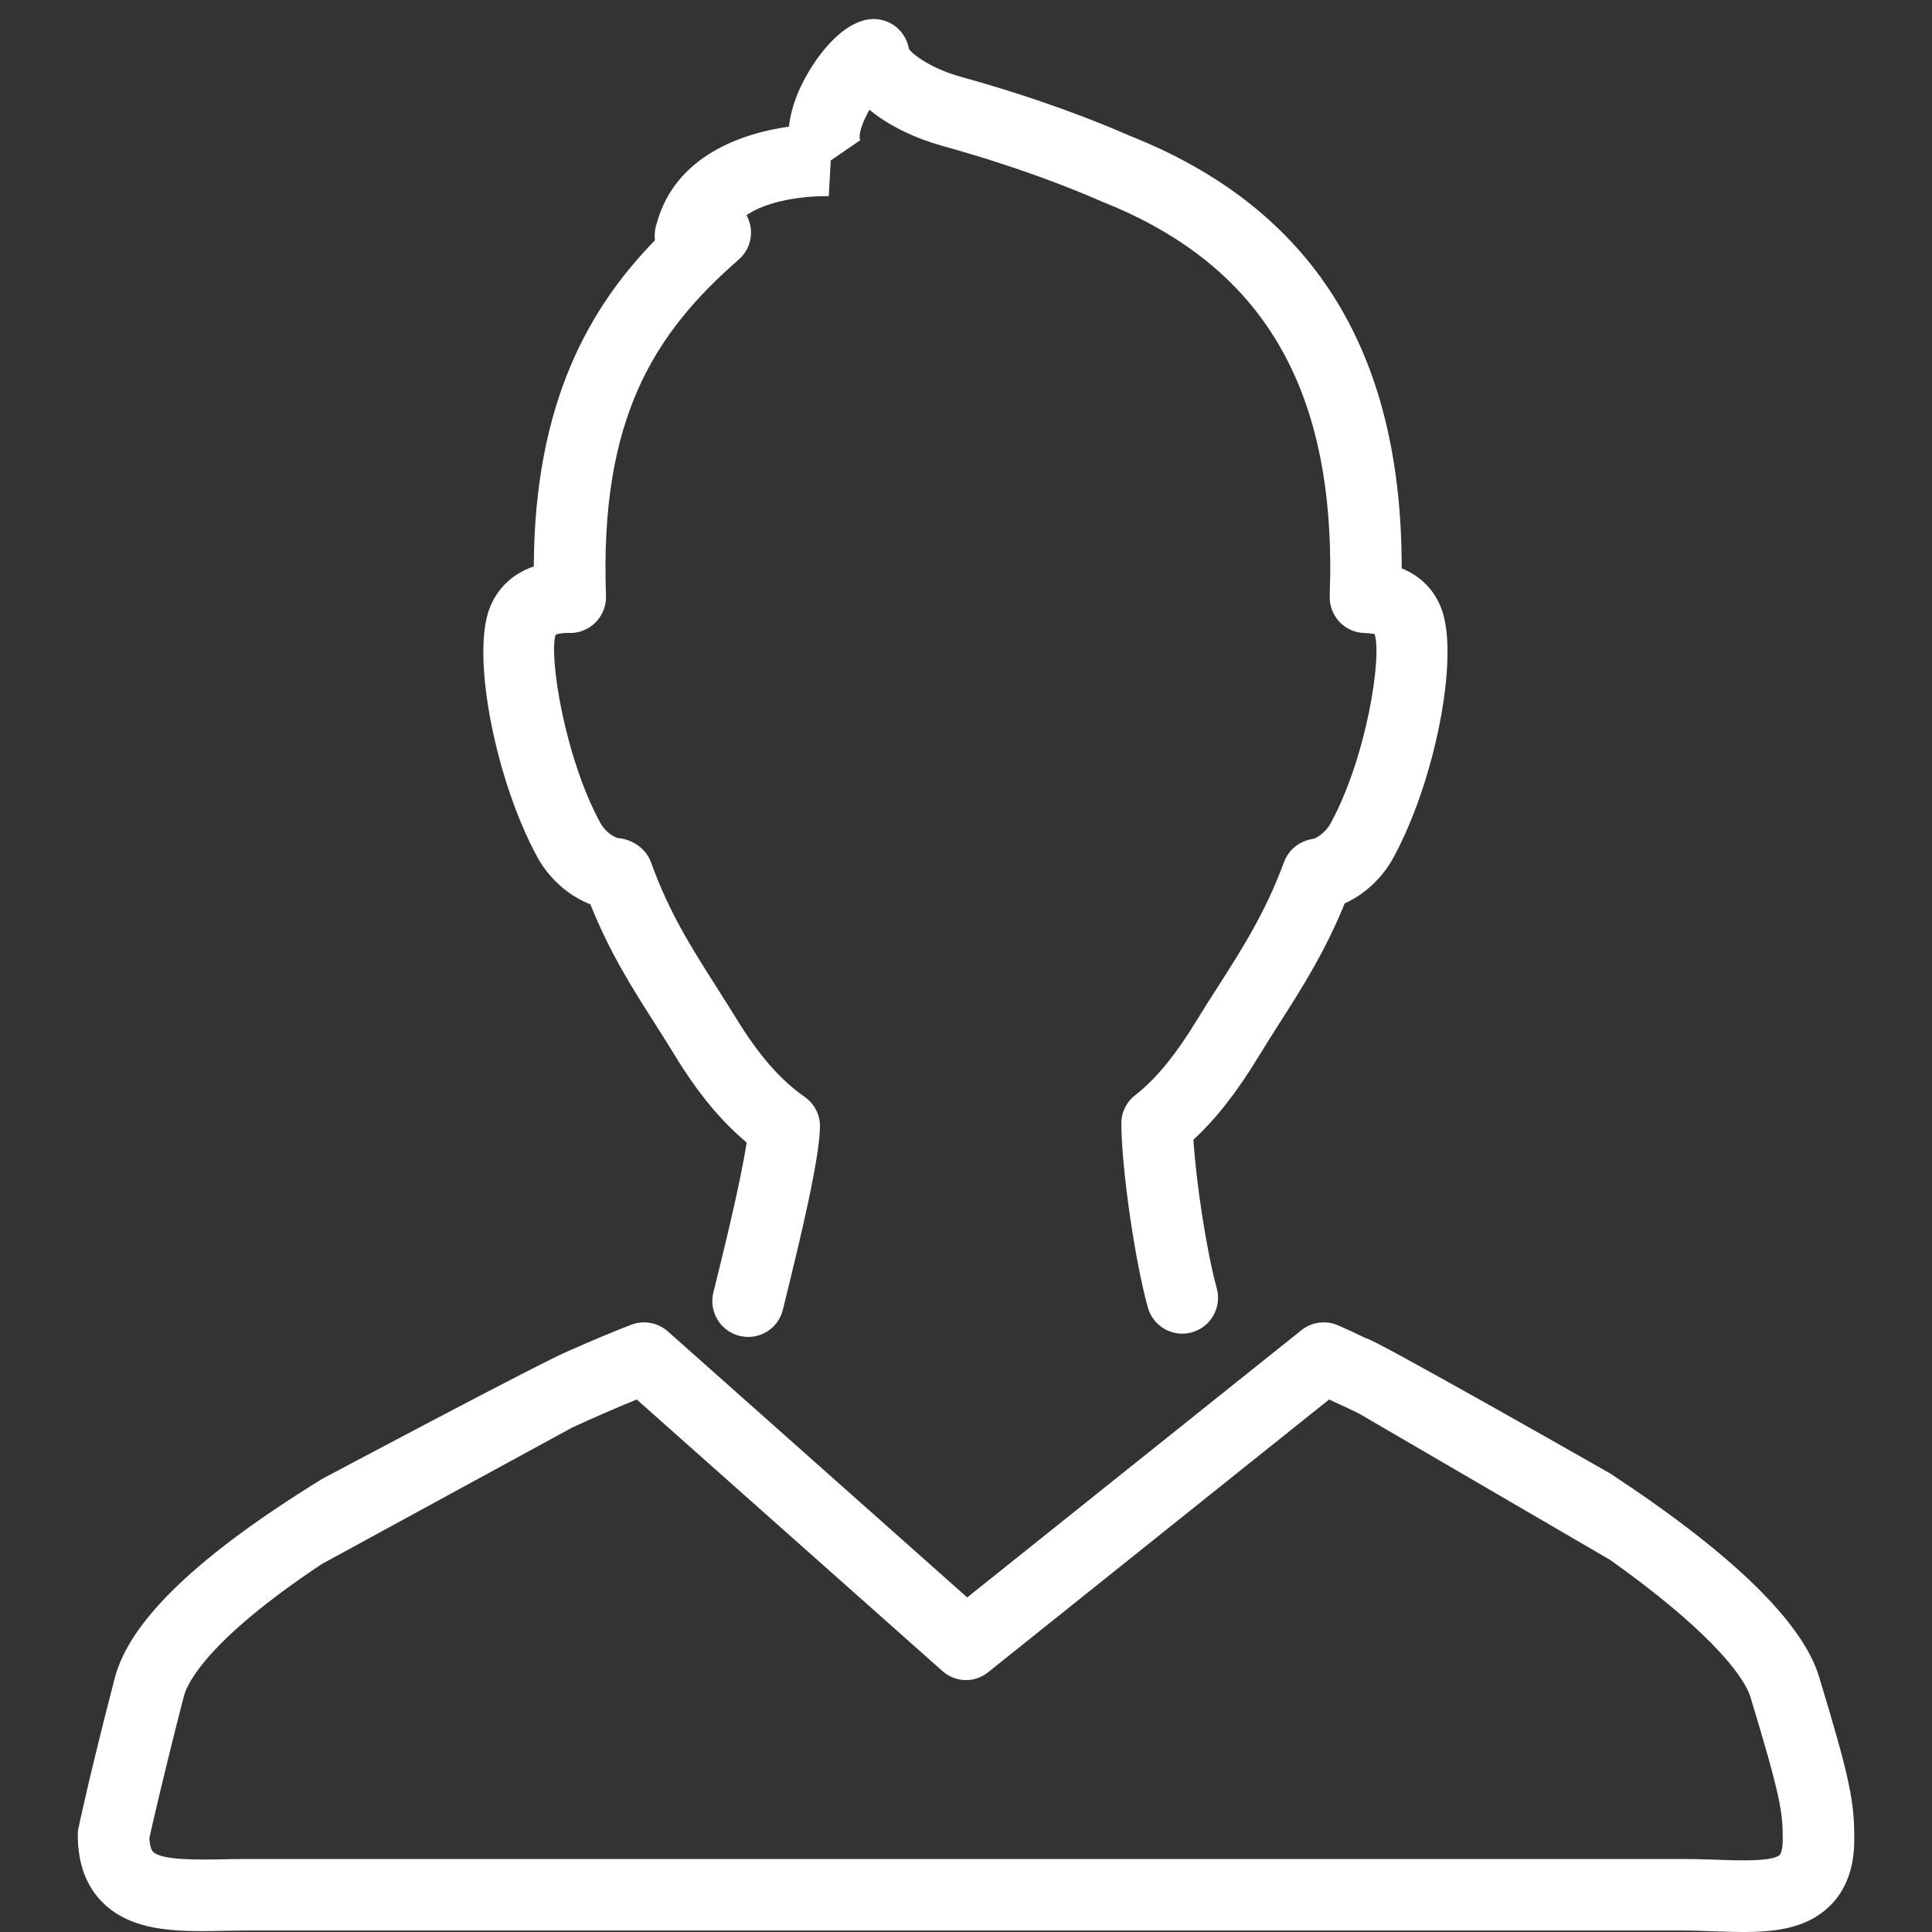
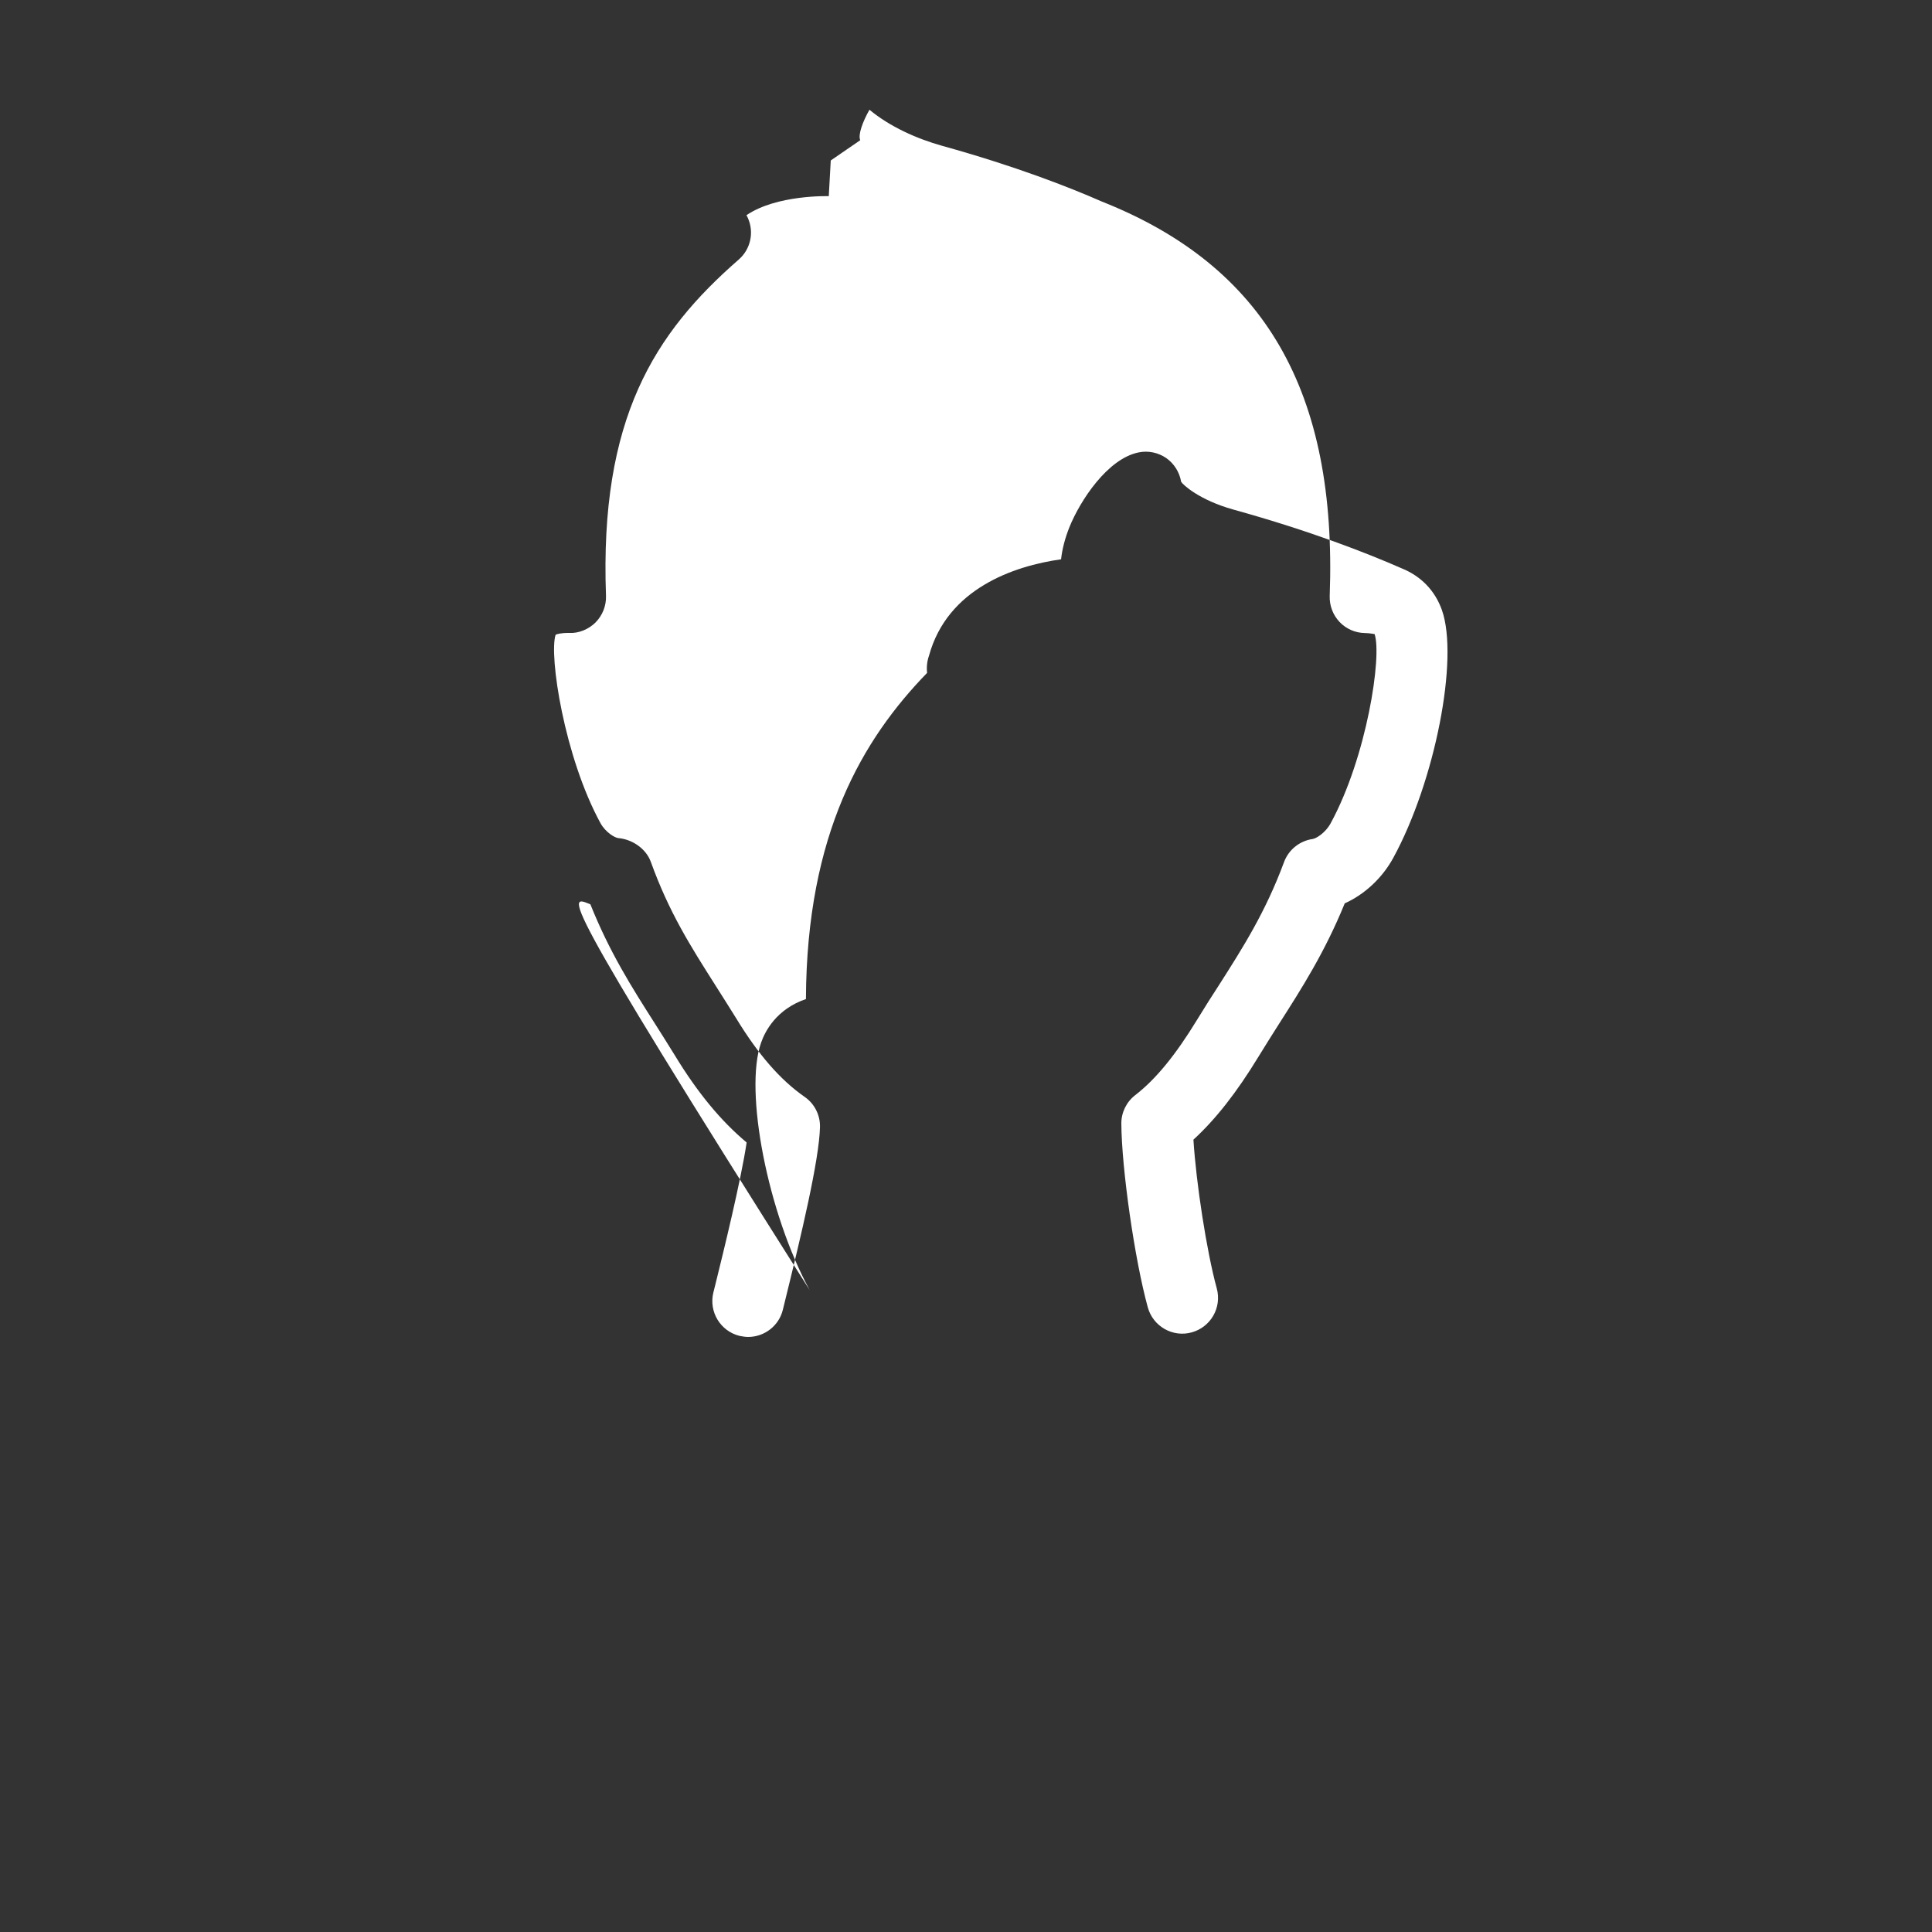
<svg xmlns="http://www.w3.org/2000/svg" version="1.1" id="Layer_1" x="0px" y="0px" width="35px" height="35px" viewBox="0 0 35 35" enable-background="new 0 0 35 35" xml:space="preserve">
  <rect x="0" y="0" width="35" height="35" fill="#333333" stroke="none" />
  <g>
-     <path fill="#FFFFFF" d="M10.695,16.382c0.35,0.873,0.748,1.5,1.168,2.159c0.118,0.187,0.238,0.375,0.36,0.574   c0.414,0.681,0.835,1.19,1.303,1.582c-0.103,0.692-0.419,1.977-0.568,2.579l-0.035,0.14c-0.085,0.347,0.127,0.699,0.475,0.785   c0.053,0.01,0.104,0.019,0.156,0.019c0.291,0,0.556-0.198,0.628-0.492l0.035-0.143c0.3-1.217,0.622-2.565,0.638-3.167   c0.005-0.217-0.1-0.424-0.278-0.547c-0.443-0.309-0.839-0.764-1.247-1.434c-0.126-0.203-0.25-0.398-0.373-0.592   c-0.449-0.708-0.836-1.315-1.167-2.232c-0.086-0.238-0.334-0.407-0.587-0.43c-0.063-0.004-0.234-0.104-0.326-0.273   c-0.655-1.202-0.934-3.035-0.812-3.41c0.016-0.011,0.09-0.035,0.247-0.034c0.165,0.011,0.352-0.064,0.478-0.191   c0.126-0.129,0.194-0.301,0.188-0.48c-0.118-3.213,0.875-4.759,2.405-6.093c0.215-0.187,0.282-0.493,0.165-0.754   c-0.009-0.018-0.016-0.034-0.025-0.05C14.073,3.526,15,3.553,15.014,3.554l0.036-0.647l0.534-0.367   c-0.043-0.098,0.044-0.335,0.167-0.552c0.367,0.306,0.858,0.526,1.318,0.654c1.332,0.37,2.297,0.748,2.896,1.011   c2.95,1.171,4.26,3.439,4.124,7.142c-0.006,0.175,0.057,0.343,0.177,0.471c0.12,0.127,0.285,0.199,0.458,0.202   c0.118,0.002,0.182,0.025,0.177,0.016c0.14,0.395-0.141,2.232-0.796,3.432c-0.092,0.17-0.26,0.274-0.324,0.283   c-0.237,0.034-0.436,0.194-0.519,0.417c-0.335,0.905-0.744,1.548-1.176,2.225c-0.131,0.201-0.262,0.408-0.396,0.627   c-0.394,0.646-0.75,1.082-1.124,1.371c-0.16,0.124-0.253,0.314-0.252,0.515c0.005,0.817,0.241,2.464,0.479,3.329   c0.095,0.347,0.455,0.55,0.796,0.454c0.345-0.095,0.548-0.45,0.454-0.796c-0.185-0.674-0.375-1.919-0.423-2.695   c0.403-0.37,0.783-0.854,1.177-1.501c0.128-0.209,0.255-0.41,0.38-0.607c0.406-0.635,0.824-1.289,1.184-2.173   c0.357-0.16,0.68-0.457,0.881-0.827c0.754-1.383,1.19-3.606,0.88-4.485c-0.125-0.354-0.379-0.616-0.729-0.757   c0.003-3.955-1.62-6.525-4.93-7.838c-0.615-0.27-1.643-0.675-3.05-1.065c-0.618-0.173-0.916-0.451-0.946-0.504   c-0.029-0.173-0.126-0.328-0.271-0.43c-0.145-0.098-0.322-0.137-0.496-0.102c-0.566,0.113-1.061,0.872-1.256,1.353   c-0.08,0.2-0.131,0.396-0.152,0.584c-0.859,0.121-2.06,0.533-2.392,1.745c-0.035,0.098-0.047,0.208-0.035,0.313   c-1.166,1.201-2.182,2.909-2.195,5.909c-0.535,0.182-0.741,0.584-0.812,0.789c-0.312,0.875,0.123,3.096,0.879,4.482   C9.954,15.925,10.308,16.233,10.695,16.382z" />
-     <path fill="#FFFFFF" d="M32.954,30.375c-0.301-0.991-1.577-2.232-3.788-3.684c0,0-4.378-2.496-4.412-2.443   c-0.171-0.082-0.347-0.166-0.513-0.238c-0.221-0.096-0.476-0.062-0.665,0.088l-6.054,4.841l-5.425-4.821   c-0.182-0.16-0.44-0.206-0.665-0.118c-0.337,0.13-0.711,0.288-1.094,0.457c-0.44,0.171-4.504,2.336-4.504,2.336   c-2.255,1.39-3.487,2.57-3.756,3.61c-0.463,1.789-0.647,2.668-0.654,2.704c-0.011,0.044-0.015,0.088-0.015,0.133   c0,0.521,0.154,0.935,0.458,1.233c0.454,0.444,1.096,0.511,1.796,0.511c0.143,0,0.288-0.004,0.434-0.006   c0.145-0.002,0.292-0.005,0.441-0.005h1.945h3.24h15.556h3.24h1.945c0.195,0,0.387,0.007,0.574,0.014   C31.224,34.993,31.407,35,31.586,35c0.603,0,1.151-0.074,1.556-0.465c0.298-0.287,0.45-0.694,0.45-1.21   C33.592,32.646,33.529,32.269,32.954,30.375z M32.242,33.603c-0.129,0.124-0.747,0.103-1.16,0.087   c-0.202-0.007-0.41-0.013-0.62-0.013h-0.946h-0.351H27.87h-1.944H24.63h-0.648H11.046H10.37H9.074H7.13H5.833H5.051H4.537   c-0.157,0-0.313,0.002-0.465,0.005c-0.481,0.01-1.14,0.021-1.298-0.134c-0.038-0.038-0.061-0.125-0.069-0.247   c0.054-0.239,0.246-1.098,0.626-2.573c0.058-0.225,0.414-1.008,2.502-2.396l4.537-2.473c0.404-0.185,0.8-0.357,1.165-0.506   l5.535,4.917c0.122,0.11,0.275,0.167,0.43,0.167c0.142,0,0.286-0.049,0.405-0.146l6.173-4.938c0.181,0.083,0.366,0.168,0.552,0.261   l4.537,2.644c1.663,1.179,2.411,2.046,2.546,2.492c0.554,1.824,0.583,2.084,0.583,2.575C32.295,33.502,32.262,33.583,32.242,33.603   z" />
+     <path fill="#FFFFFF" d="M10.695,16.382c0.35,0.873,0.748,1.5,1.168,2.159c0.118,0.187,0.238,0.375,0.36,0.574   c0.414,0.681,0.835,1.19,1.303,1.582c-0.103,0.692-0.419,1.977-0.568,2.579l-0.035,0.14c-0.085,0.347,0.127,0.699,0.475,0.785   c0.053,0.01,0.104,0.019,0.156,0.019c0.291,0,0.556-0.198,0.628-0.492l0.035-0.143c0.3-1.217,0.622-2.565,0.638-3.167   c0.005-0.217-0.1-0.424-0.278-0.547c-0.443-0.309-0.839-0.764-1.247-1.434c-0.126-0.203-0.25-0.398-0.373-0.592   c-0.449-0.708-0.836-1.315-1.167-2.232c-0.086-0.238-0.334-0.407-0.587-0.43c-0.063-0.004-0.234-0.104-0.326-0.273   c-0.655-1.202-0.934-3.035-0.812-3.41c0.016-0.011,0.09-0.035,0.247-0.034c0.165,0.011,0.352-0.064,0.478-0.191   c0.126-0.129,0.194-0.301,0.188-0.48c-0.118-3.213,0.875-4.759,2.405-6.093c0.215-0.187,0.282-0.493,0.165-0.754   c-0.009-0.018-0.016-0.034-0.025-0.05C14.073,3.526,15,3.553,15.014,3.554l0.036-0.647l0.534-0.367   c-0.043-0.098,0.044-0.335,0.167-0.552c0.367,0.306,0.858,0.526,1.318,0.654c1.332,0.37,2.297,0.748,2.896,1.011   c2.95,1.171,4.26,3.439,4.124,7.142c-0.006,0.175,0.057,0.343,0.177,0.471c0.12,0.127,0.285,0.199,0.458,0.202   c0.118,0.002,0.182,0.025,0.177,0.016c0.14,0.395-0.141,2.232-0.796,3.432c-0.092,0.17-0.26,0.274-0.324,0.283   c-0.237,0.034-0.436,0.194-0.519,0.417c-0.335,0.905-0.744,1.548-1.176,2.225c-0.131,0.201-0.262,0.408-0.396,0.627   c-0.394,0.646-0.75,1.082-1.124,1.371c-0.16,0.124-0.253,0.314-0.252,0.515c0.005,0.817,0.241,2.464,0.479,3.329   c0.095,0.347,0.455,0.55,0.796,0.454c0.345-0.095,0.548-0.45,0.454-0.796c-0.185-0.674-0.375-1.919-0.423-2.695   c0.403-0.37,0.783-0.854,1.177-1.501c0.128-0.209,0.255-0.41,0.38-0.607c0.406-0.635,0.824-1.289,1.184-2.173   c0.357-0.16,0.68-0.457,0.881-0.827c0.754-1.383,1.19-3.606,0.88-4.485c-0.125-0.354-0.379-0.616-0.729-0.757   c-0.615-0.27-1.643-0.675-3.05-1.065c-0.618-0.173-0.916-0.451-0.946-0.504   c-0.029-0.173-0.126-0.328-0.271-0.43c-0.145-0.098-0.322-0.137-0.496-0.102c-0.566,0.113-1.061,0.872-1.256,1.353   c-0.08,0.2-0.131,0.396-0.152,0.584c-0.859,0.121-2.06,0.533-2.392,1.745c-0.035,0.098-0.047,0.208-0.035,0.313   c-1.166,1.201-2.182,2.909-2.195,5.909c-0.535,0.182-0.741,0.584-0.812,0.789c-0.312,0.875,0.123,3.096,0.879,4.482   C9.954,15.925,10.308,16.233,10.695,16.382z" />
  </g>
</svg>